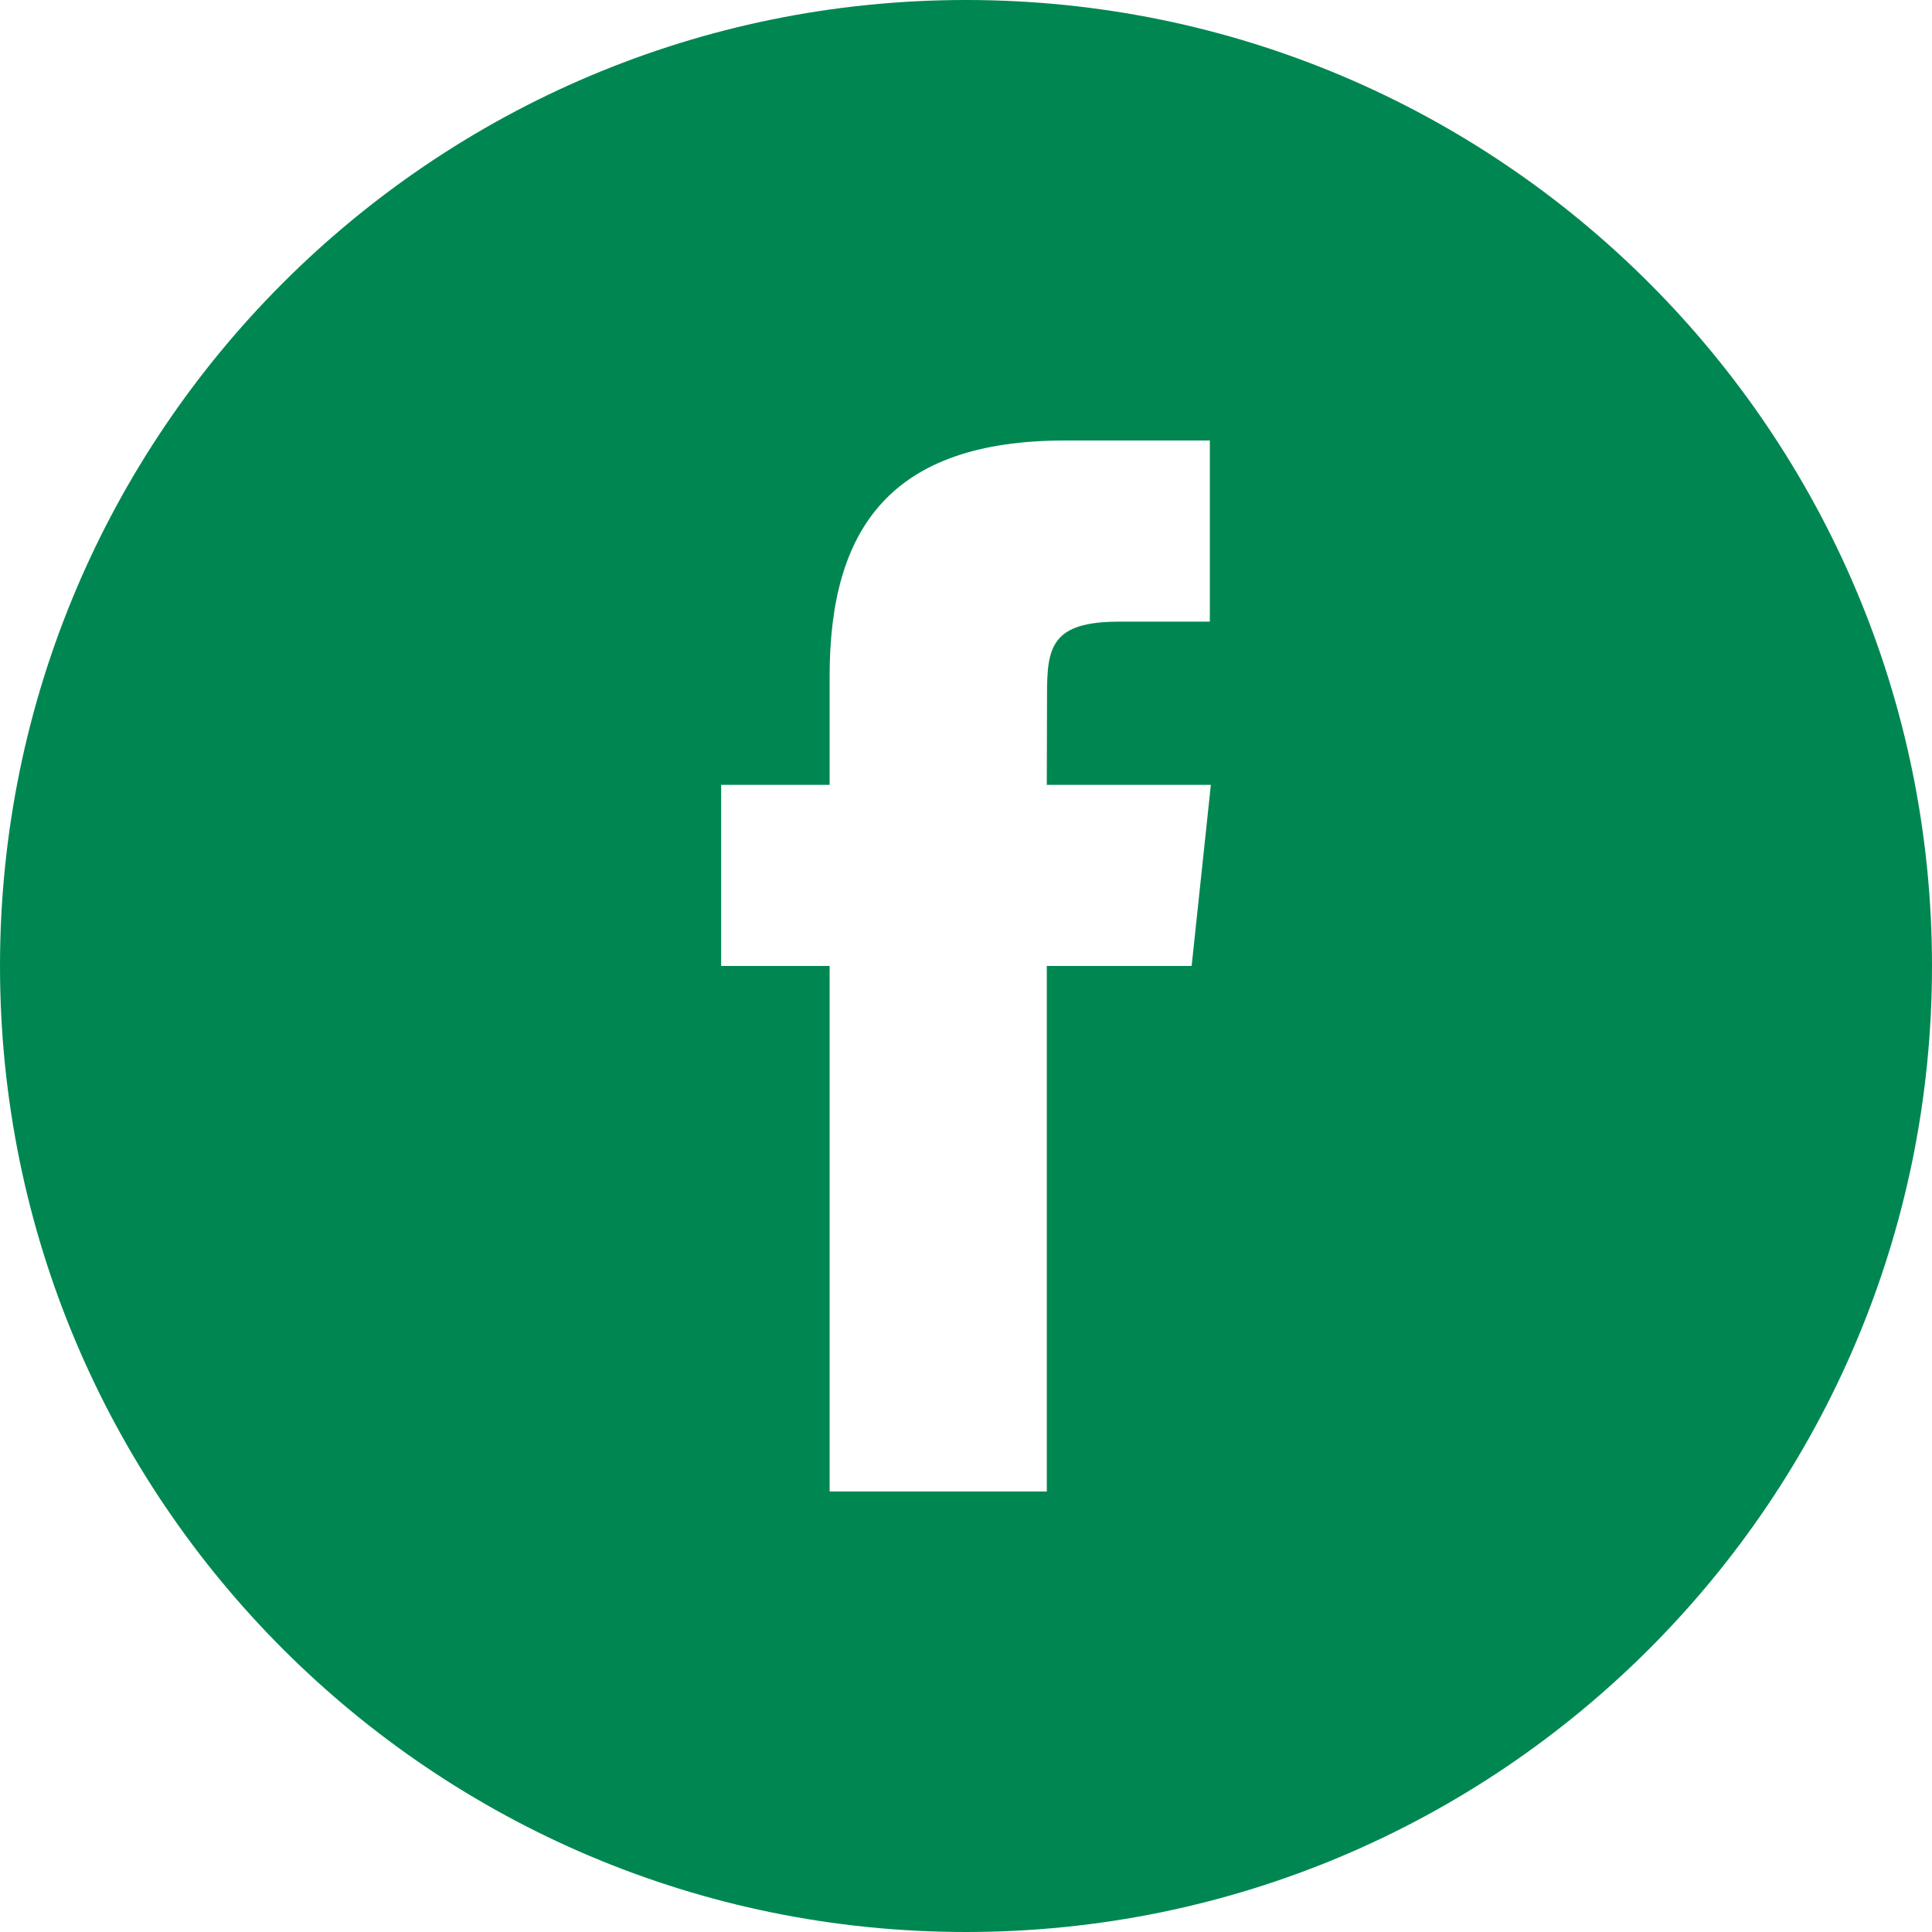
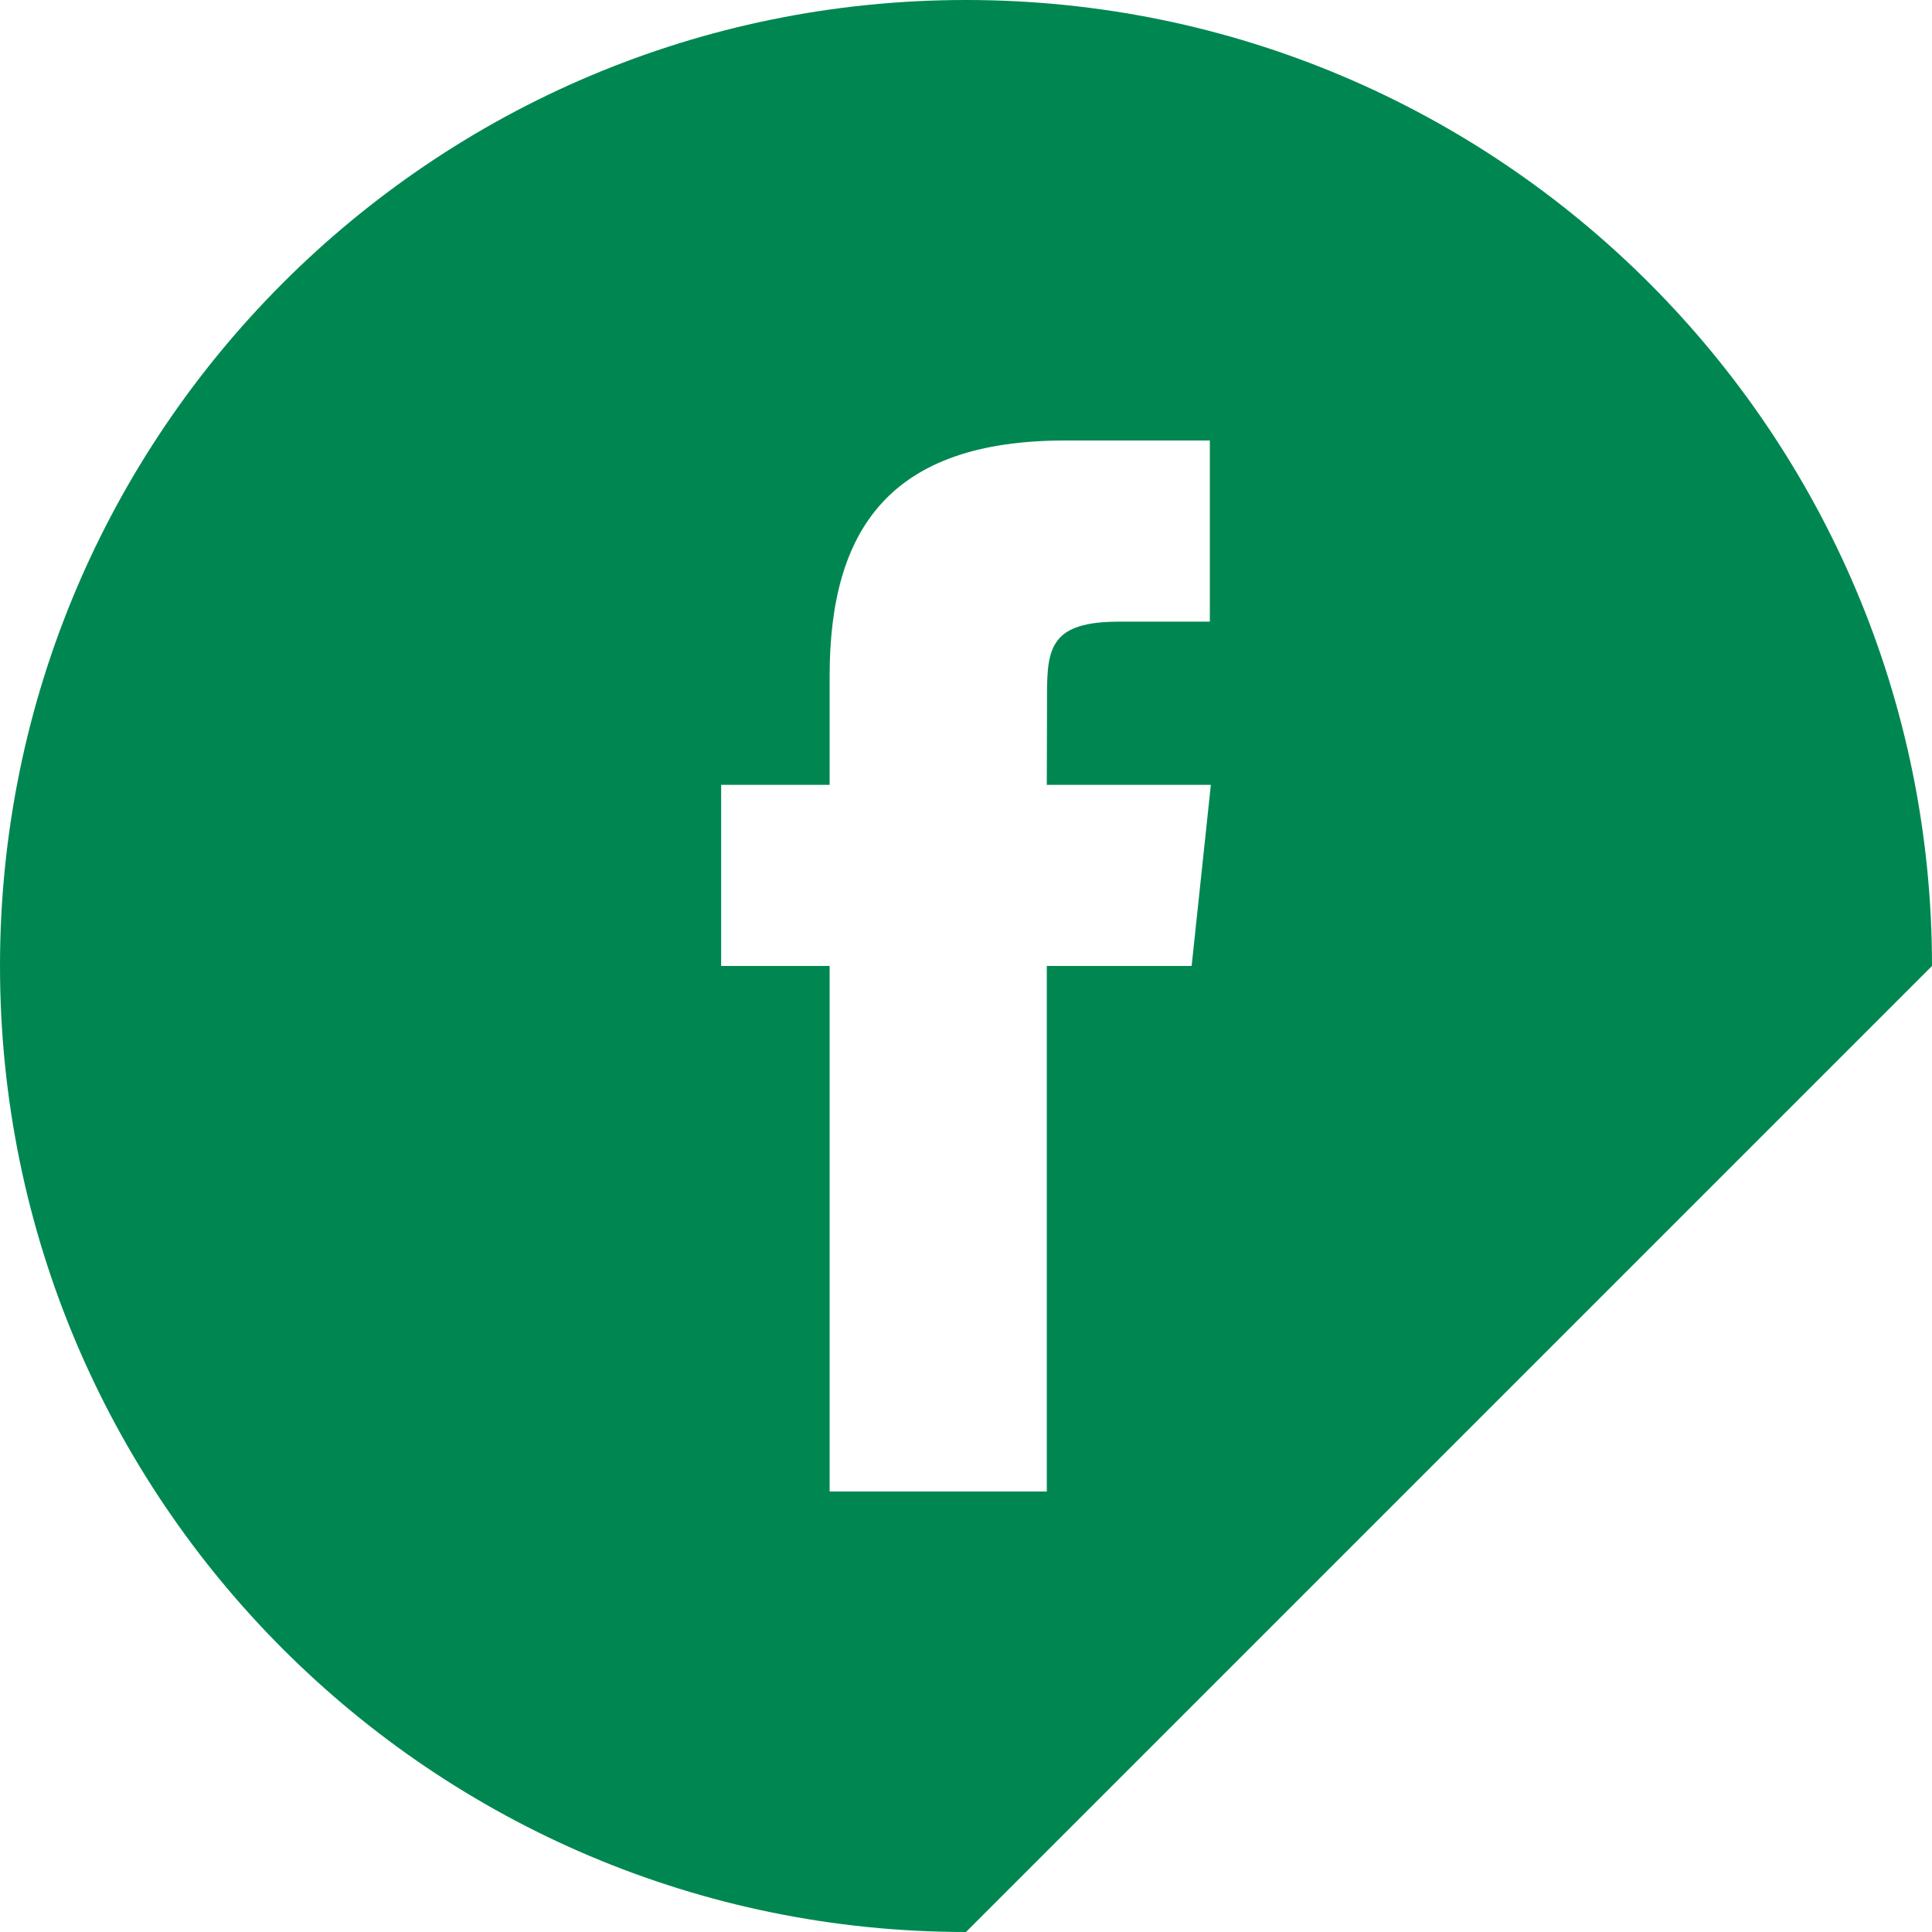
<svg xmlns="http://www.w3.org/2000/svg" width="34px" height="34px" viewBox="0 0 34 34" version="1.1">
  <title>Facebook</title>
  <desc>Created with Sketch.</desc>
  <defs />
  <g id="squeezed-index-v3" stroke="none" stroke-width="1" fill="none" fill-rule="evenodd" transform="translate(-1194, -5239)">
-     <path d="M1211,5273 C1201.611,5273 1194,5265.389 1194,5256 C1194,5246.611 1201.611,5239 1211,5239 C1220.389,5239 1228,5246.611 1228,5256 C1228,5265.389 1220.389,5273 1211,5273 Z M1208.6,5265.248 L1212.422,5265.248 L1212.422,5255.999 L1214.971,5255.999 L1215.309,5252.812 L1212.422,5252.812 L1212.426,5251.216 C1212.426,5250.385 1212.505,5249.94 1213.697,5249.94 L1215.291,5249.94 L1215.291,5246.752 L1212.741,5246.752 C1209.678,5246.752 1208.6,5248.298 1208.6,5250.898 L1208.6,5252.812 L1206.691,5252.812 L1206.691,5255.999 L1208.6,5255.999 L1208.6,5265.248 Z" id="Facebook" fill="#008751" />
+     <path d="M1211,5273 C1201.611,5273 1194,5265.389 1194,5256 C1194,5246.611 1201.611,5239 1211,5239 C1220.389,5239 1228,5246.611 1228,5256 Z M1208.6,5265.248 L1212.422,5265.248 L1212.422,5255.999 L1214.971,5255.999 L1215.309,5252.812 L1212.422,5252.812 L1212.426,5251.216 C1212.426,5250.385 1212.505,5249.94 1213.697,5249.94 L1215.291,5249.94 L1215.291,5246.752 L1212.741,5246.752 C1209.678,5246.752 1208.6,5248.298 1208.6,5250.898 L1208.6,5252.812 L1206.691,5252.812 L1206.691,5255.999 L1208.6,5255.999 L1208.6,5265.248 Z" id="Facebook" fill="#008751" />
  </g>
</svg>